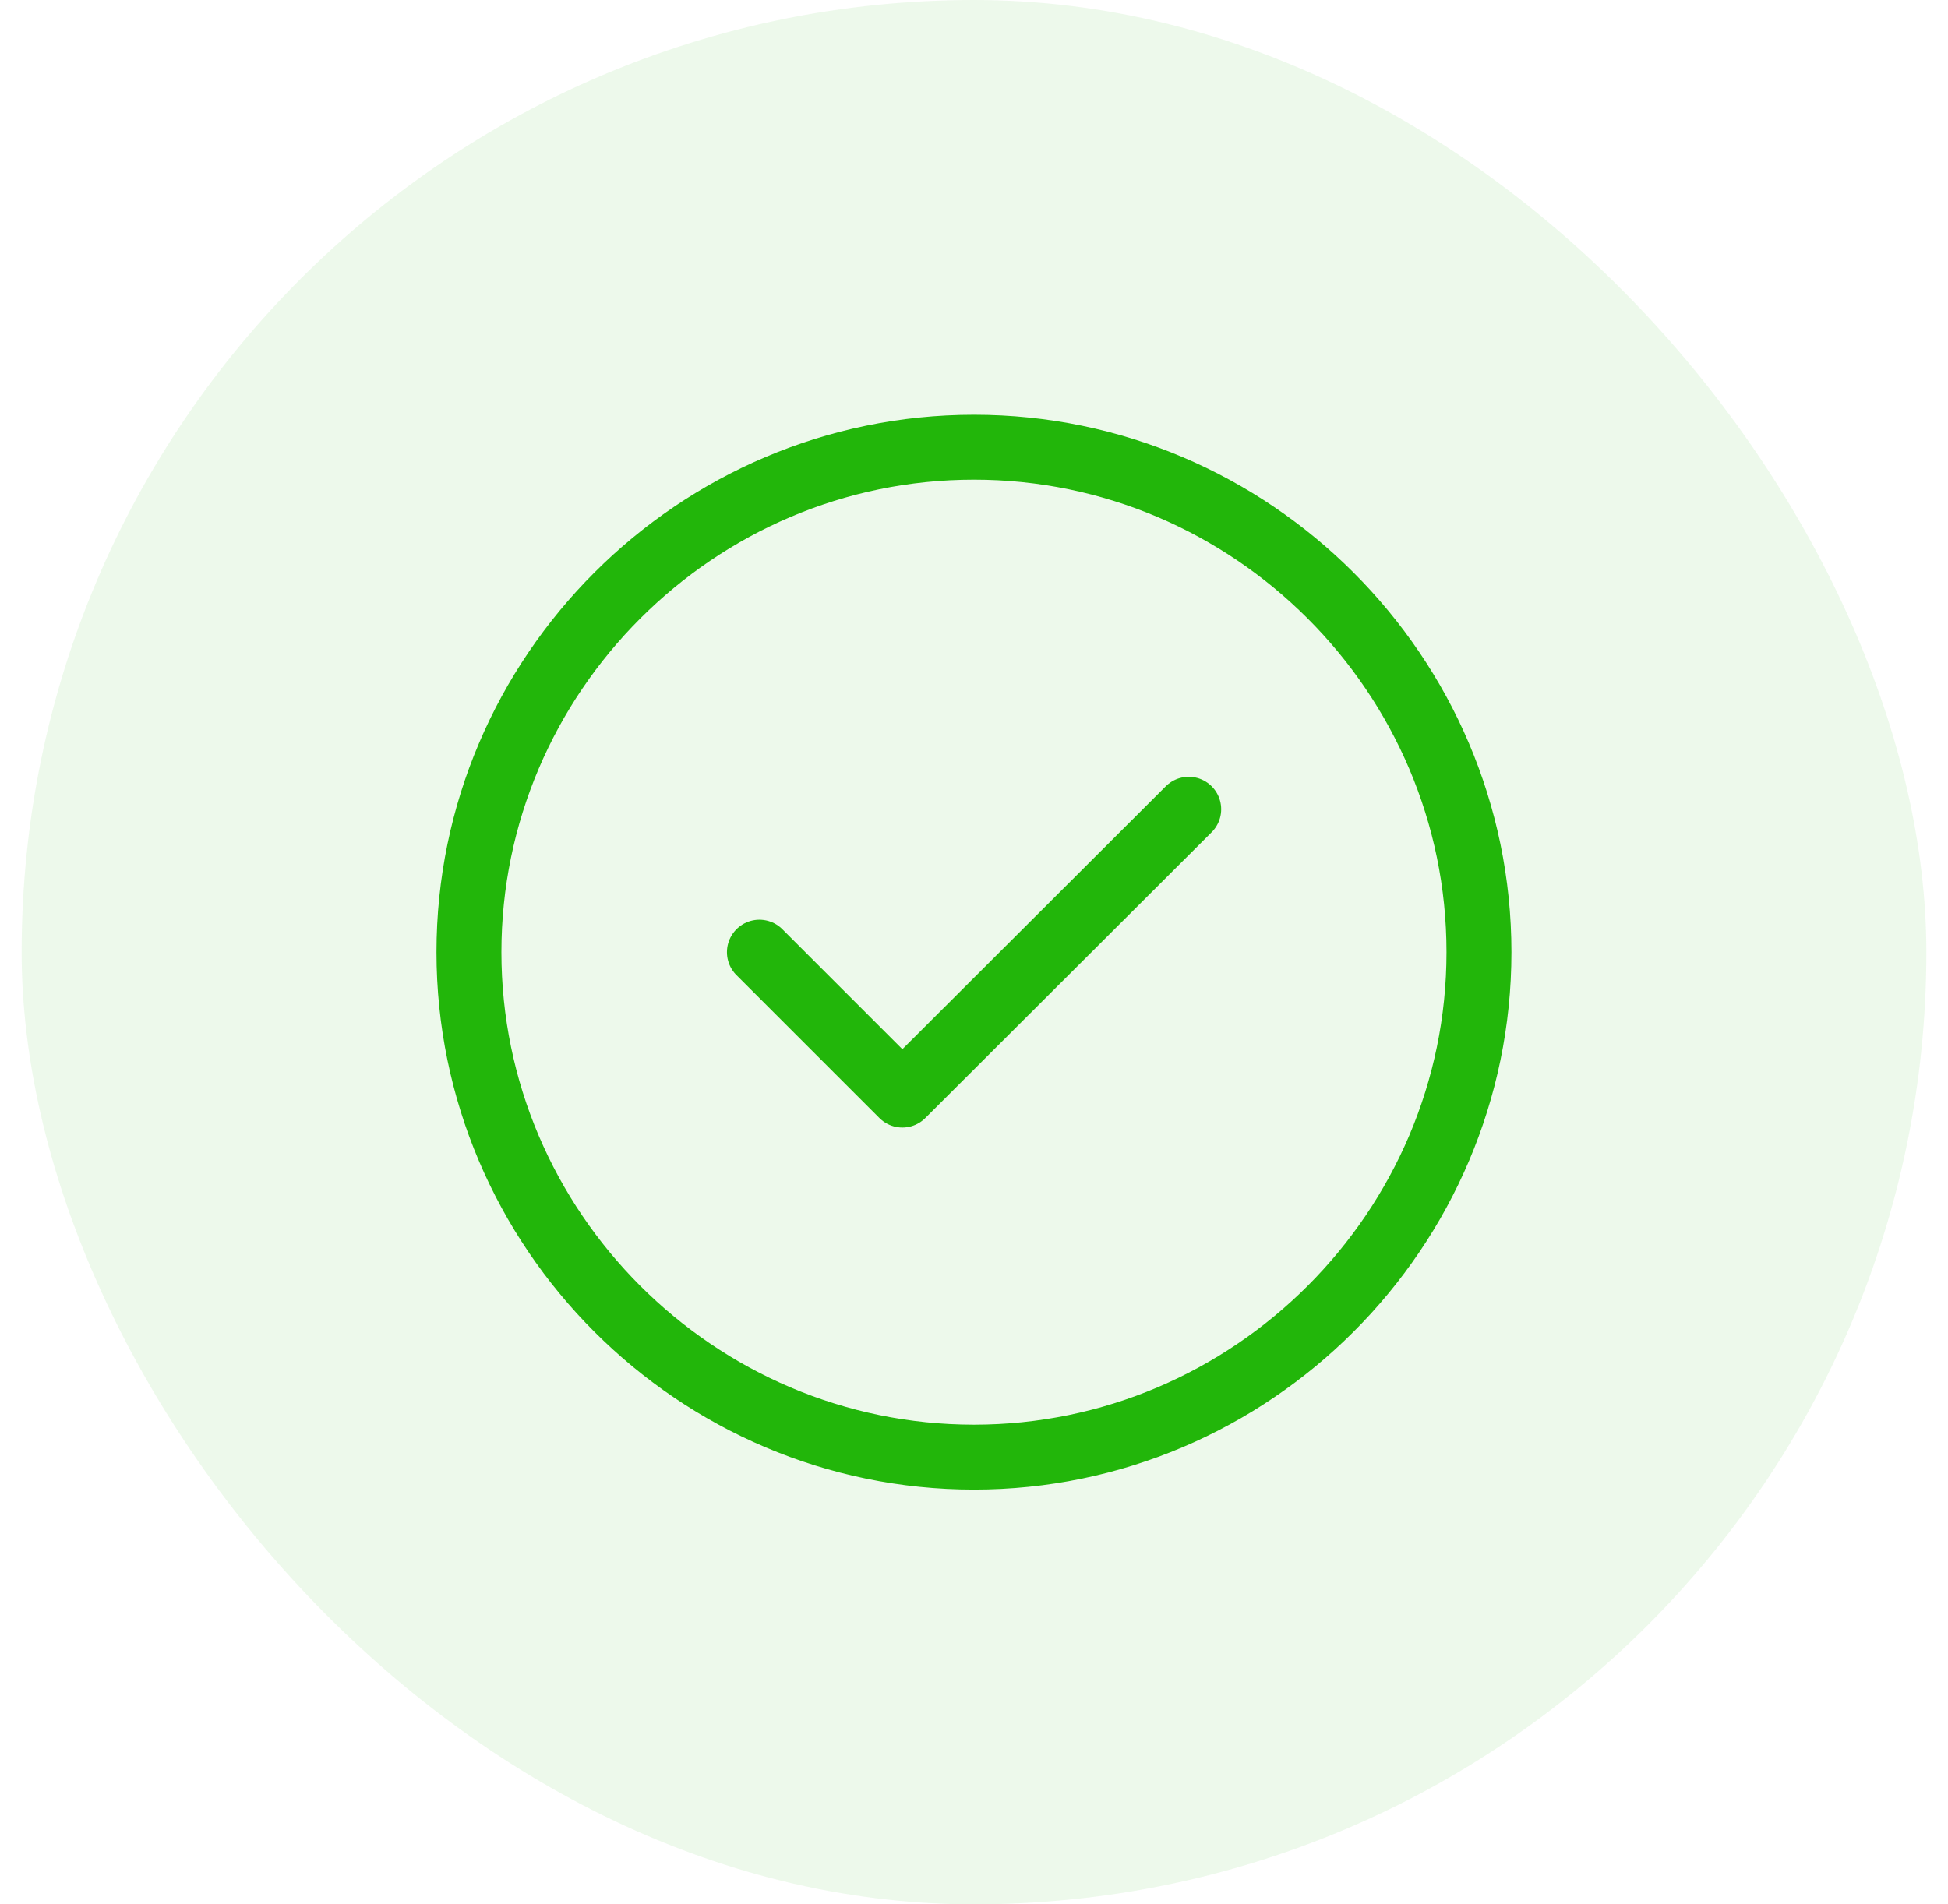
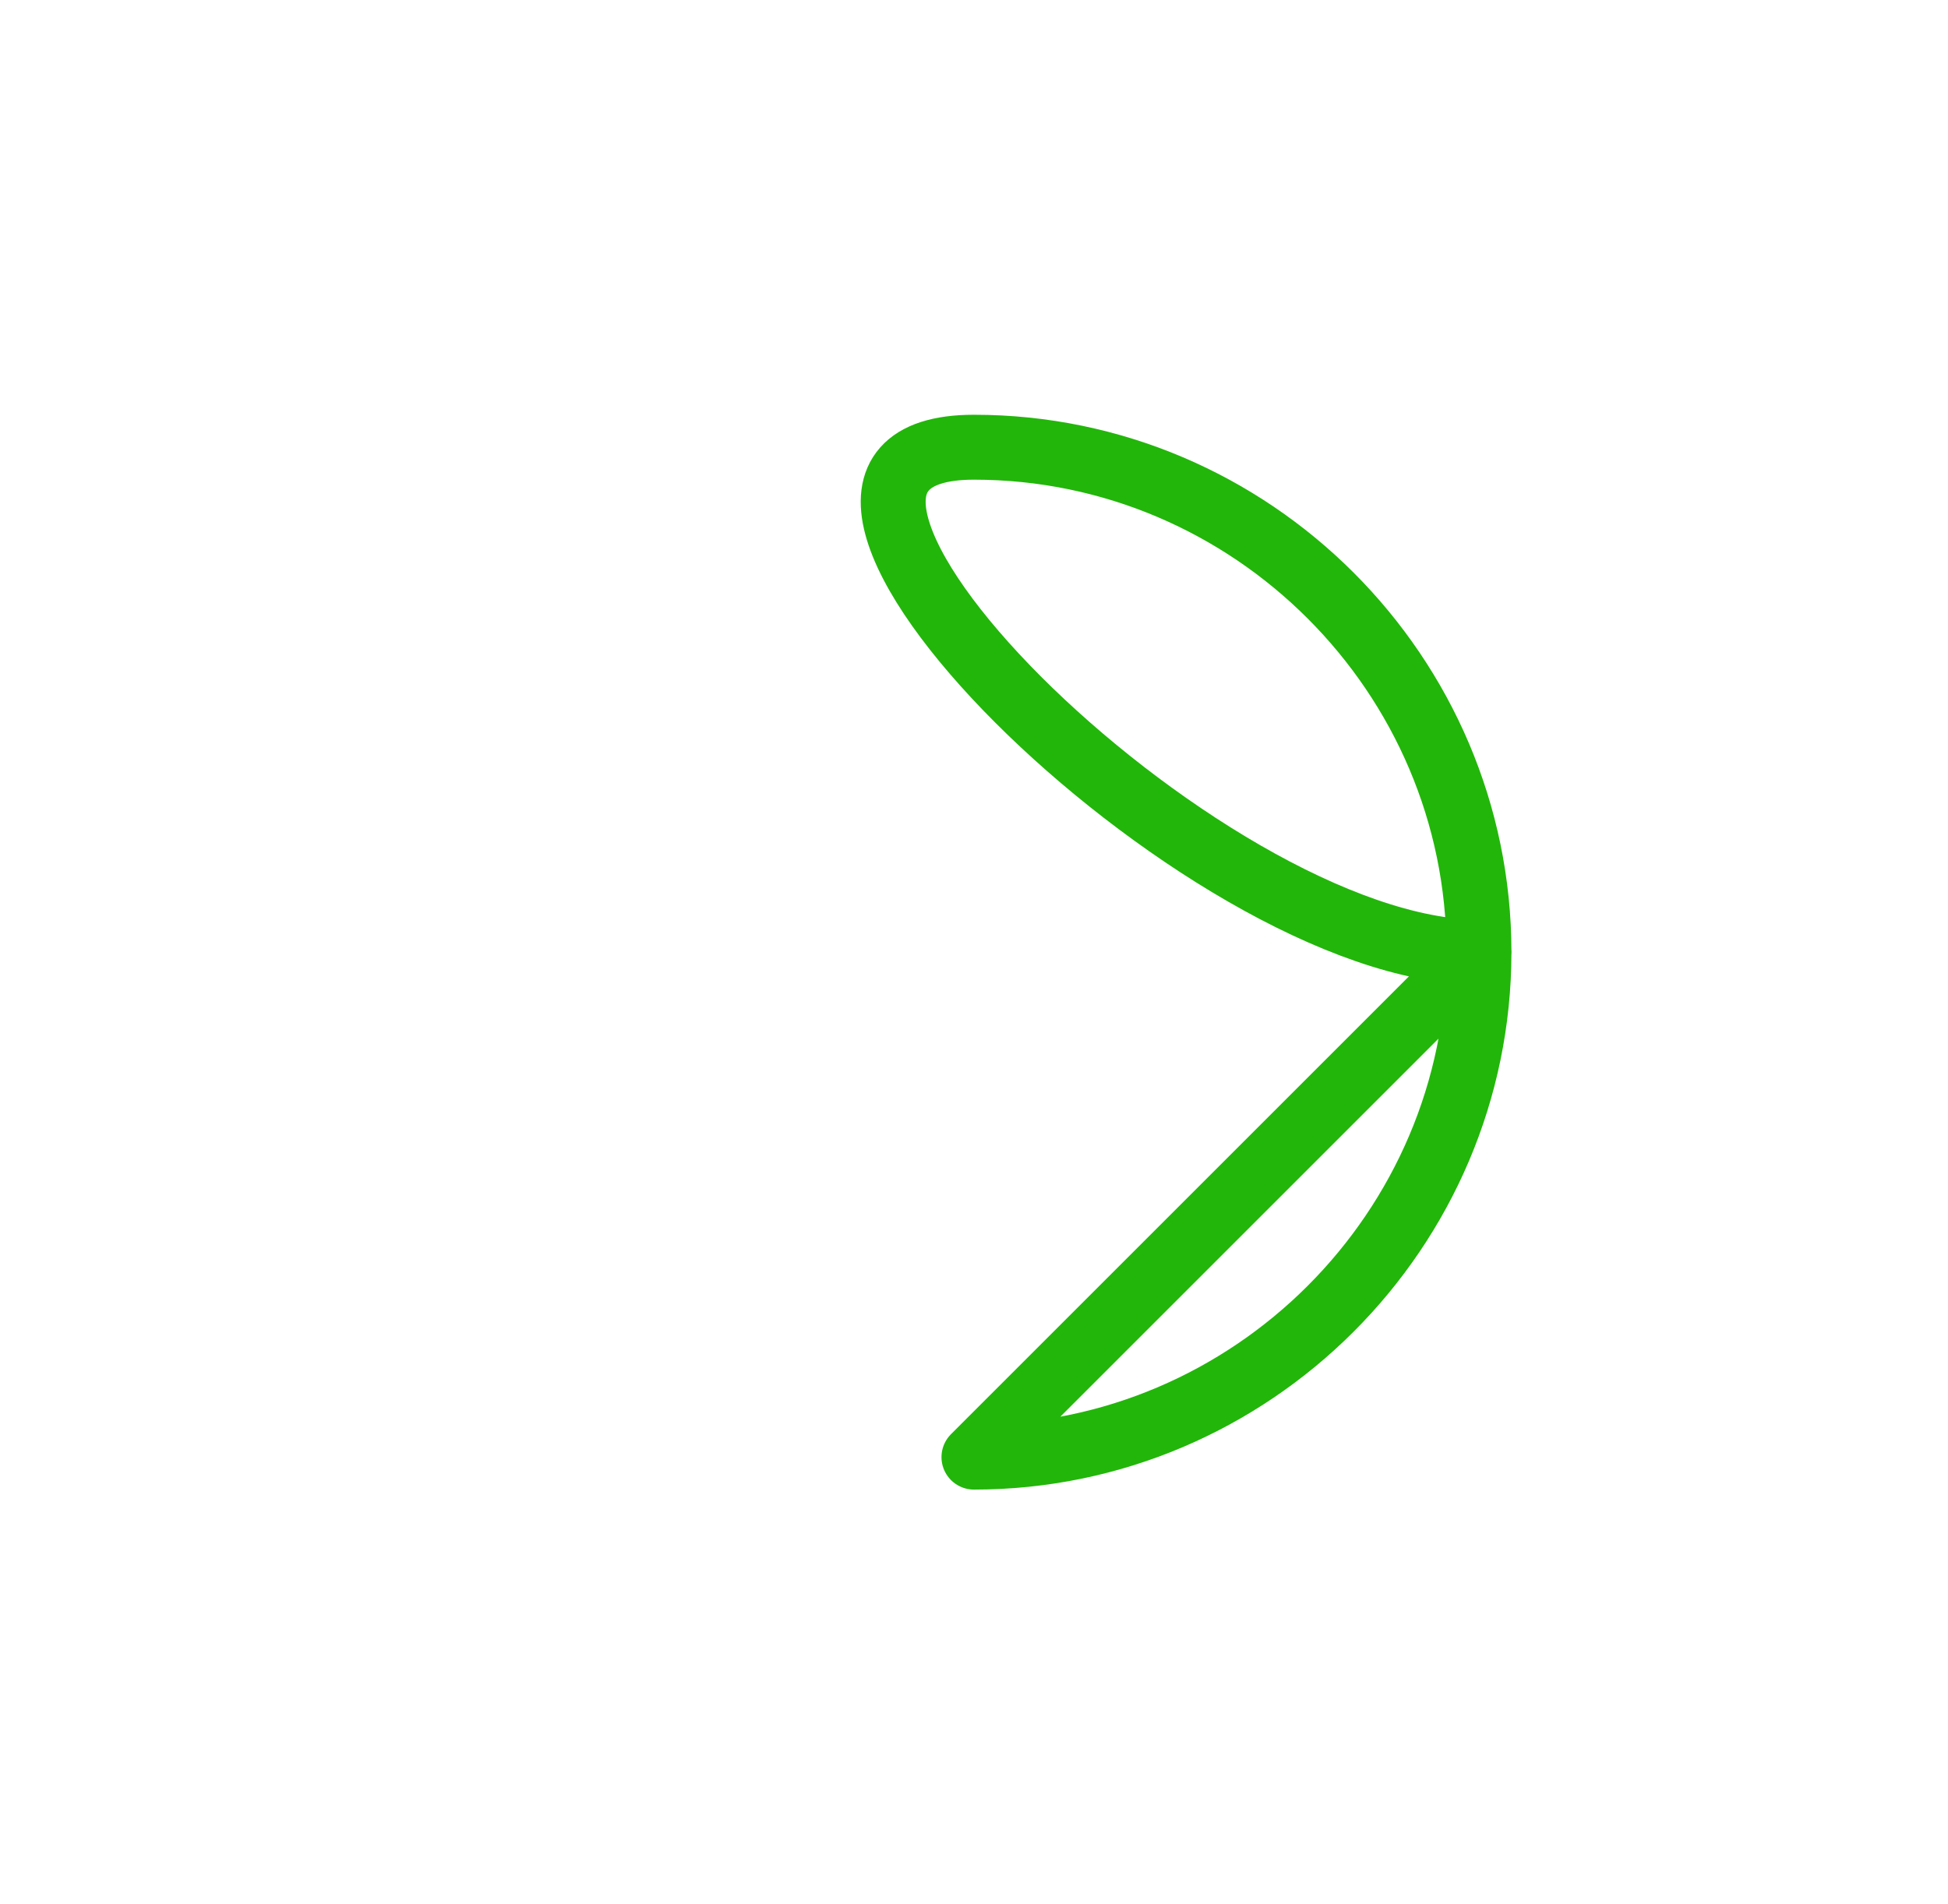
<svg xmlns="http://www.w3.org/2000/svg" width="45" height="44" fill="none">
-   <rect width="44" height="44" x=".5" fill="#22B60A" fill-opacity=".08" rx="22" />
-   <path stroke="#22B60A" stroke-linecap="round" stroke-linejoin="round" stroke-width="1.5" d="M22.499 33.667c6.416 0 11.666-5.25 11.666-11.667S28.915 10.333 22.5 10.333c-6.417 0-11.667 5.25-11.667 11.667s5.25 11.667 11.667 11.667Z" />
-   <path stroke="#22B60A" stroke-linecap="round" stroke-linejoin="round" stroke-width="1.5" d="m17.543 22 3.302 3.302 6.615-6.604" />
+   <path stroke="#22B60A" stroke-linecap="round" stroke-linejoin="round" stroke-width="1.5" d="M22.499 33.667c6.416 0 11.666-5.25 11.666-11.667S28.915 10.333 22.5 10.333s5.25 11.667 11.667 11.667Z" />
</svg>